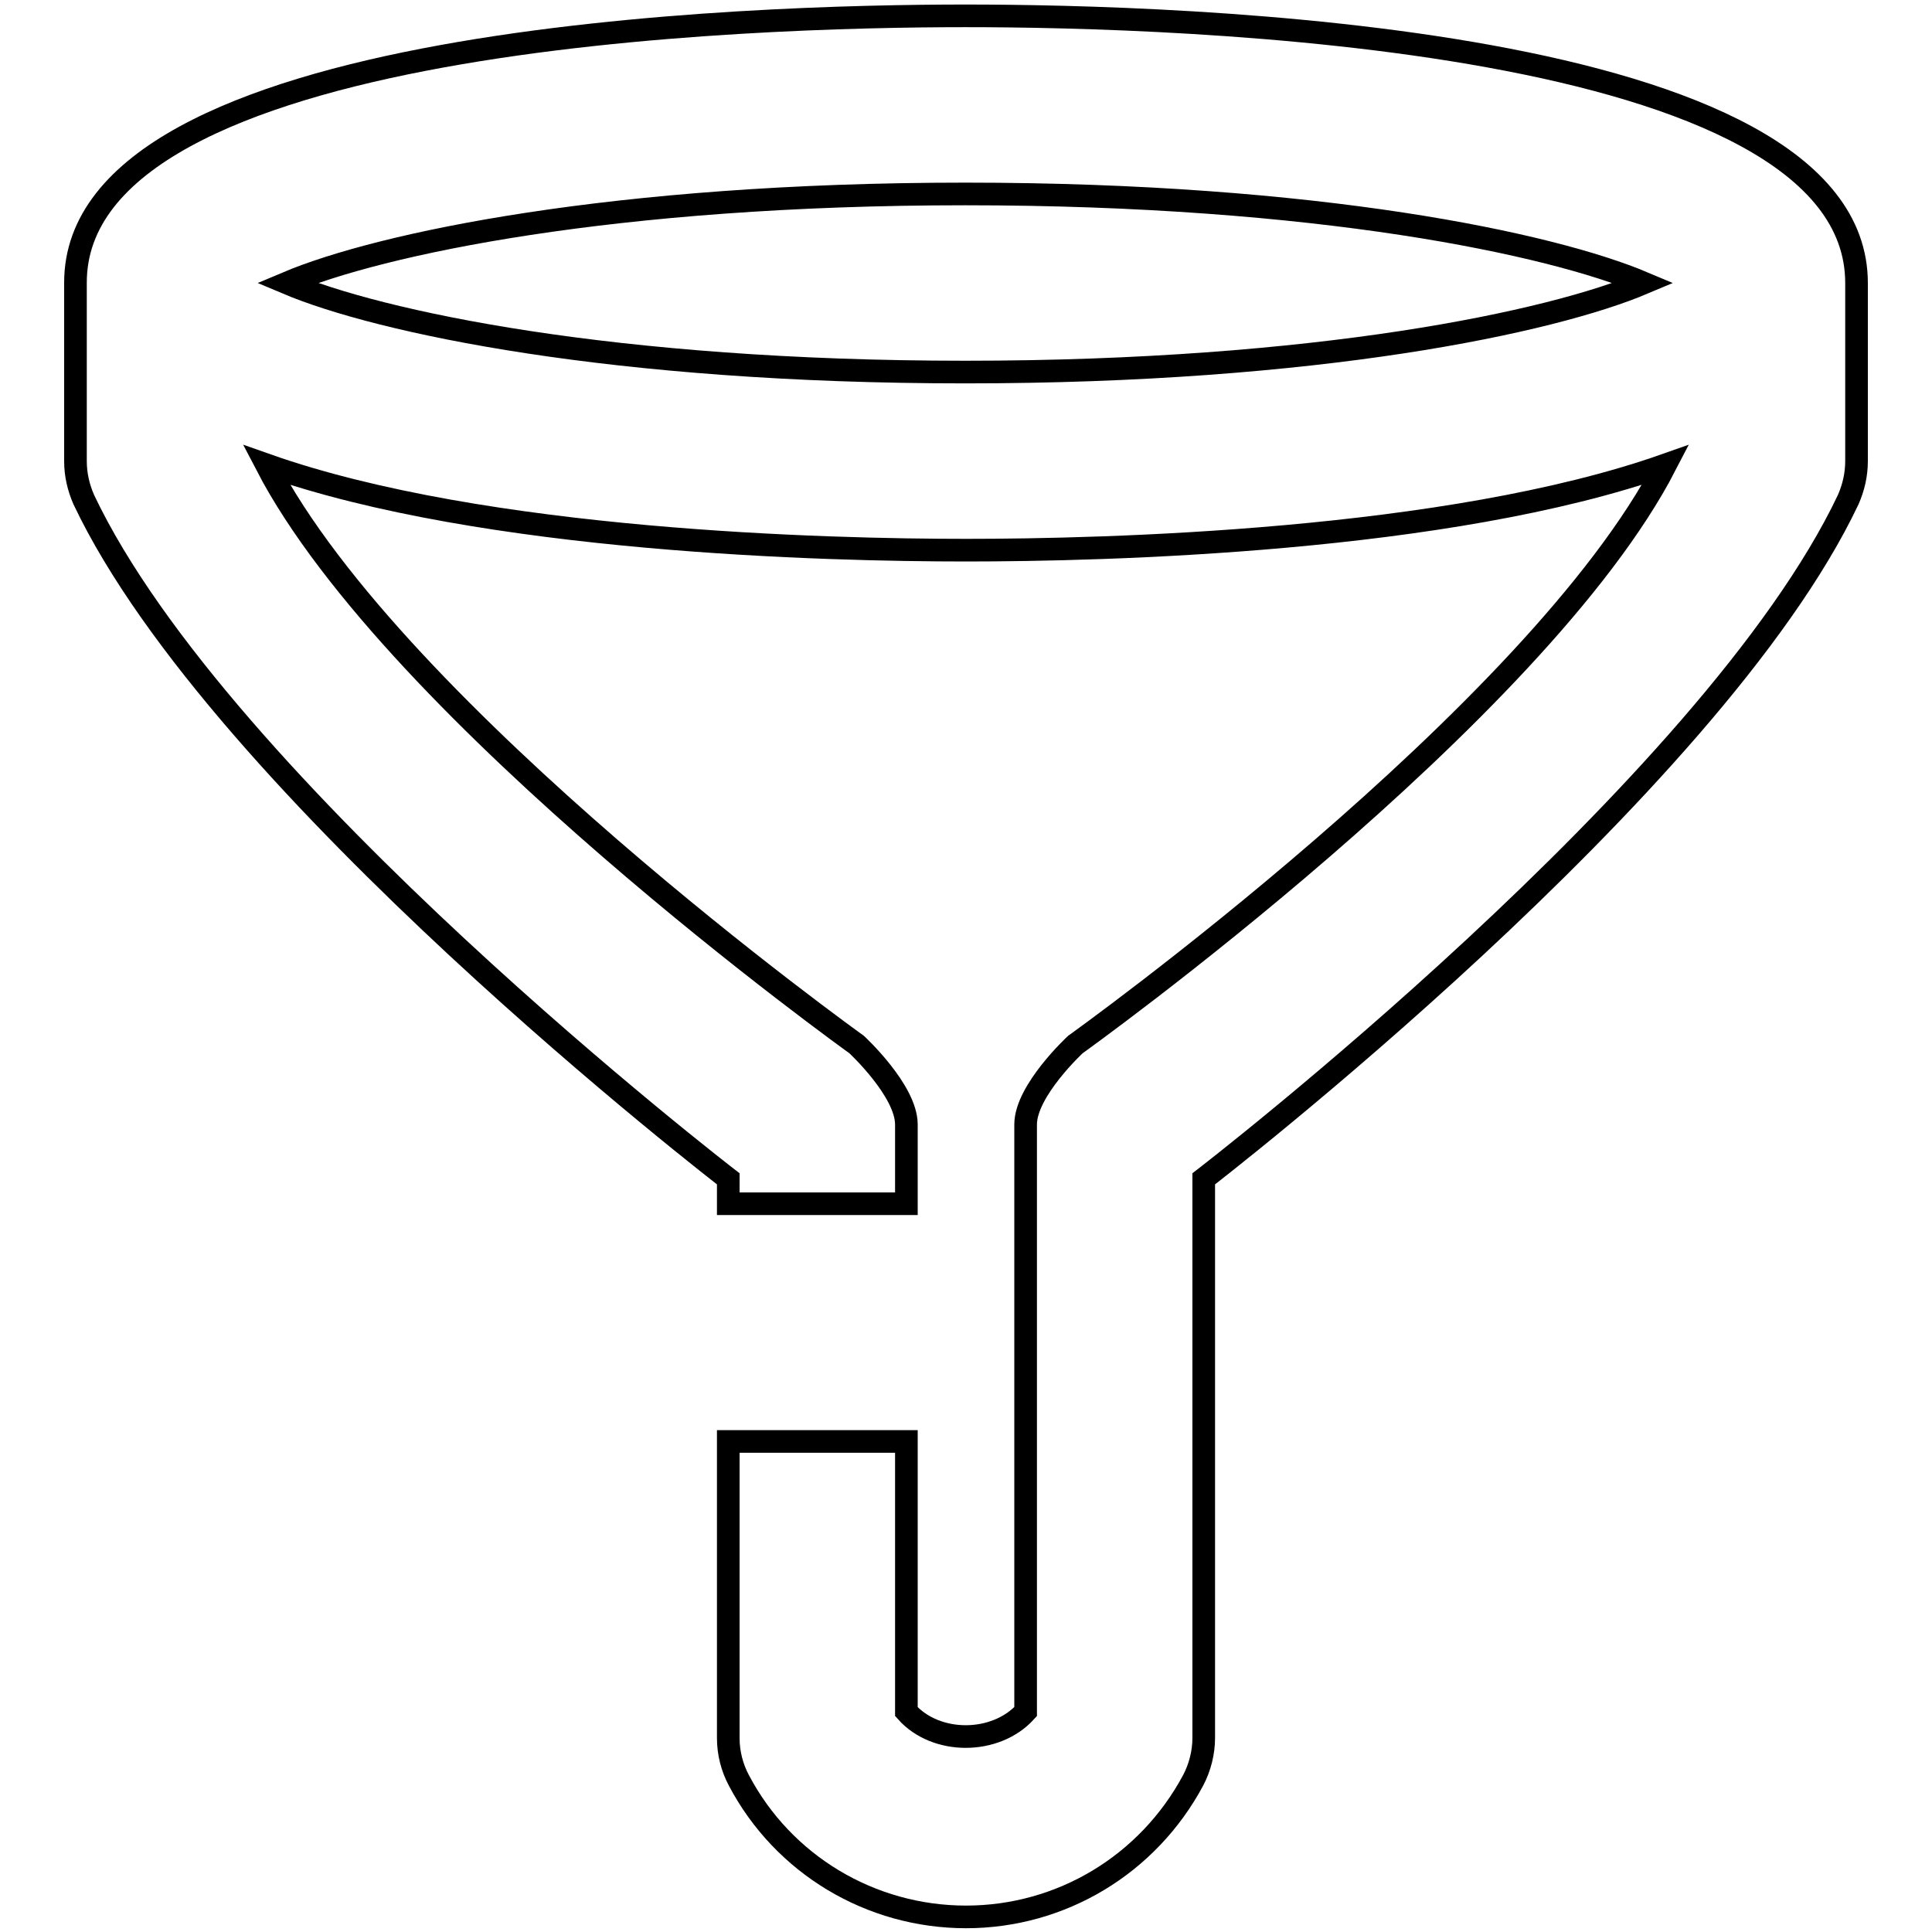
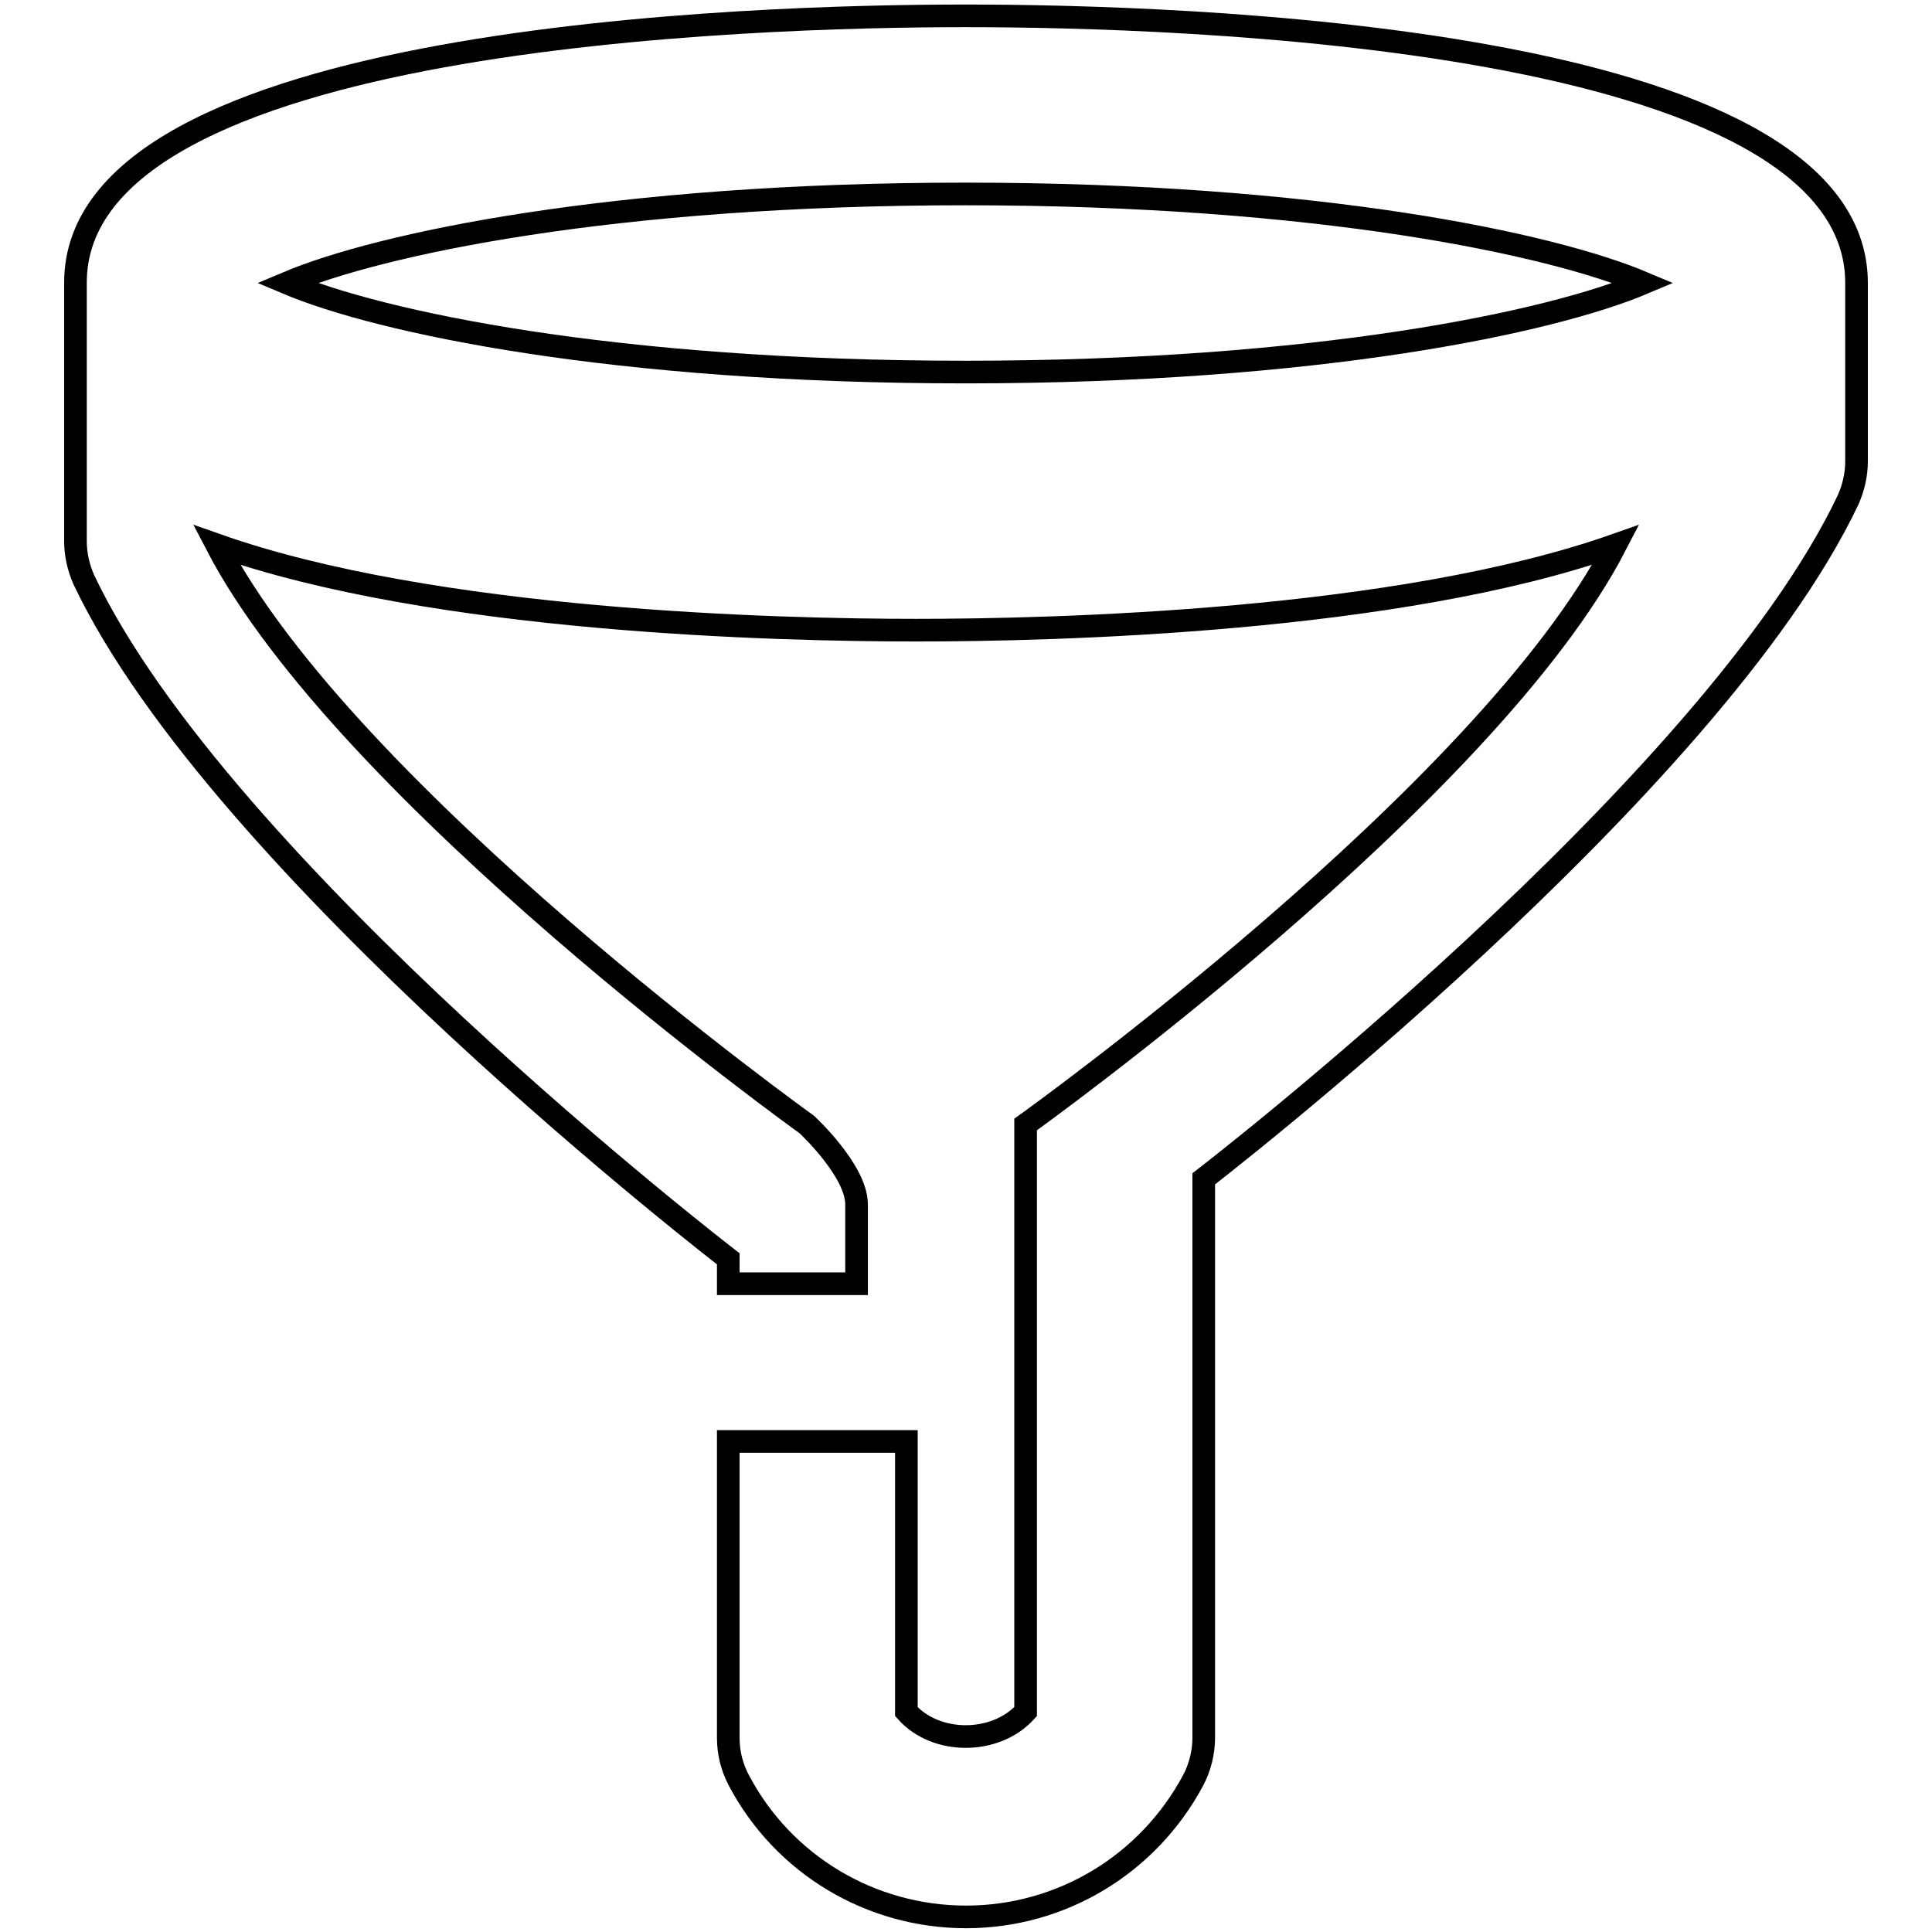
<svg xmlns="http://www.w3.org/2000/svg" version="1.1" x="0px" y="0px" viewBox="0 0 256 256" enable-background="new 0 0 256 256" xml:space="preserve">
  <g>
    <g>
-       <path stroke-width="3" fill-opacity="0" stroke="#000000" d="M244.9,66.2c-18.1,38.2-85.4,90-85.4,90v74.1c0,1.9-0.5,3.9-1.4,5.6c-6,11.2-17.5,18.1-30.1,18.1s-24.2-6.9-30.1-18.1c-0.9-1.7-1.4-3.6-1.4-5.6V191h23.6v35.8c3.9,4.4,11.8,4.4,15.8,0V149c0-4.5,6.6-10.6,6.6-10.6s61.1-43.7,78.2-76.8c-28.9,10.2-74.4,11.3-92.7,11.3c-18.3,0-63.8-1.1-92.7-11.3c17.2,33.1,78.2,76.8,78.2,76.8s6.6,6.1,6.6,10.6v10.5H96.5v-3.3c0,0-67.3-51.8-85.4-90c-0.7-1.6-1.1-3.3-1.1-5.1V37.5C9.9,4.6,100.2,2.1,127.9,2.1C155.7,2.1,246,4.6,246,37.5v23.6C246,62.9,245.6,64.6,244.9,66.2z M127.9,25.7c-46.6,0-77.6,6.6-89.9,11.8c12.3,5.2,43.3,11.8,89.9,11.8c46.6,0,77.6-6.6,89.9-11.8C205.5,32.3,174.6,25.7,127.9,25.7z" />
+       <path stroke-width="3" fill-opacity="0" stroke="#000000" d="M244.9,66.2c-18.1,38.2-85.4,90-85.4,90v74.1c0,1.9-0.5,3.9-1.4,5.6c-6,11.2-17.5,18.1-30.1,18.1s-24.2-6.9-30.1-18.1c-0.9-1.7-1.4-3.6-1.4-5.6V191h23.6v35.8c3.9,4.4,11.8,4.4,15.8,0V149s61.1-43.7,78.2-76.8c-28.9,10.2-74.4,11.3-92.7,11.3c-18.3,0-63.8-1.1-92.7-11.3c17.2,33.1,78.2,76.8,78.2,76.8s6.6,6.1,6.6,10.6v10.5H96.5v-3.3c0,0-67.3-51.8-85.4-90c-0.7-1.6-1.1-3.3-1.1-5.1V37.5C9.9,4.6,100.2,2.1,127.9,2.1C155.7,2.1,246,4.6,246,37.5v23.6C246,62.9,245.6,64.6,244.9,66.2z M127.9,25.7c-46.6,0-77.6,6.6-89.9,11.8c12.3,5.2,43.3,11.8,89.9,11.8c46.6,0,77.6-6.6,89.9-11.8C205.5,32.3,174.6,25.7,127.9,25.7z" />
    </g>
  </g>
</svg>